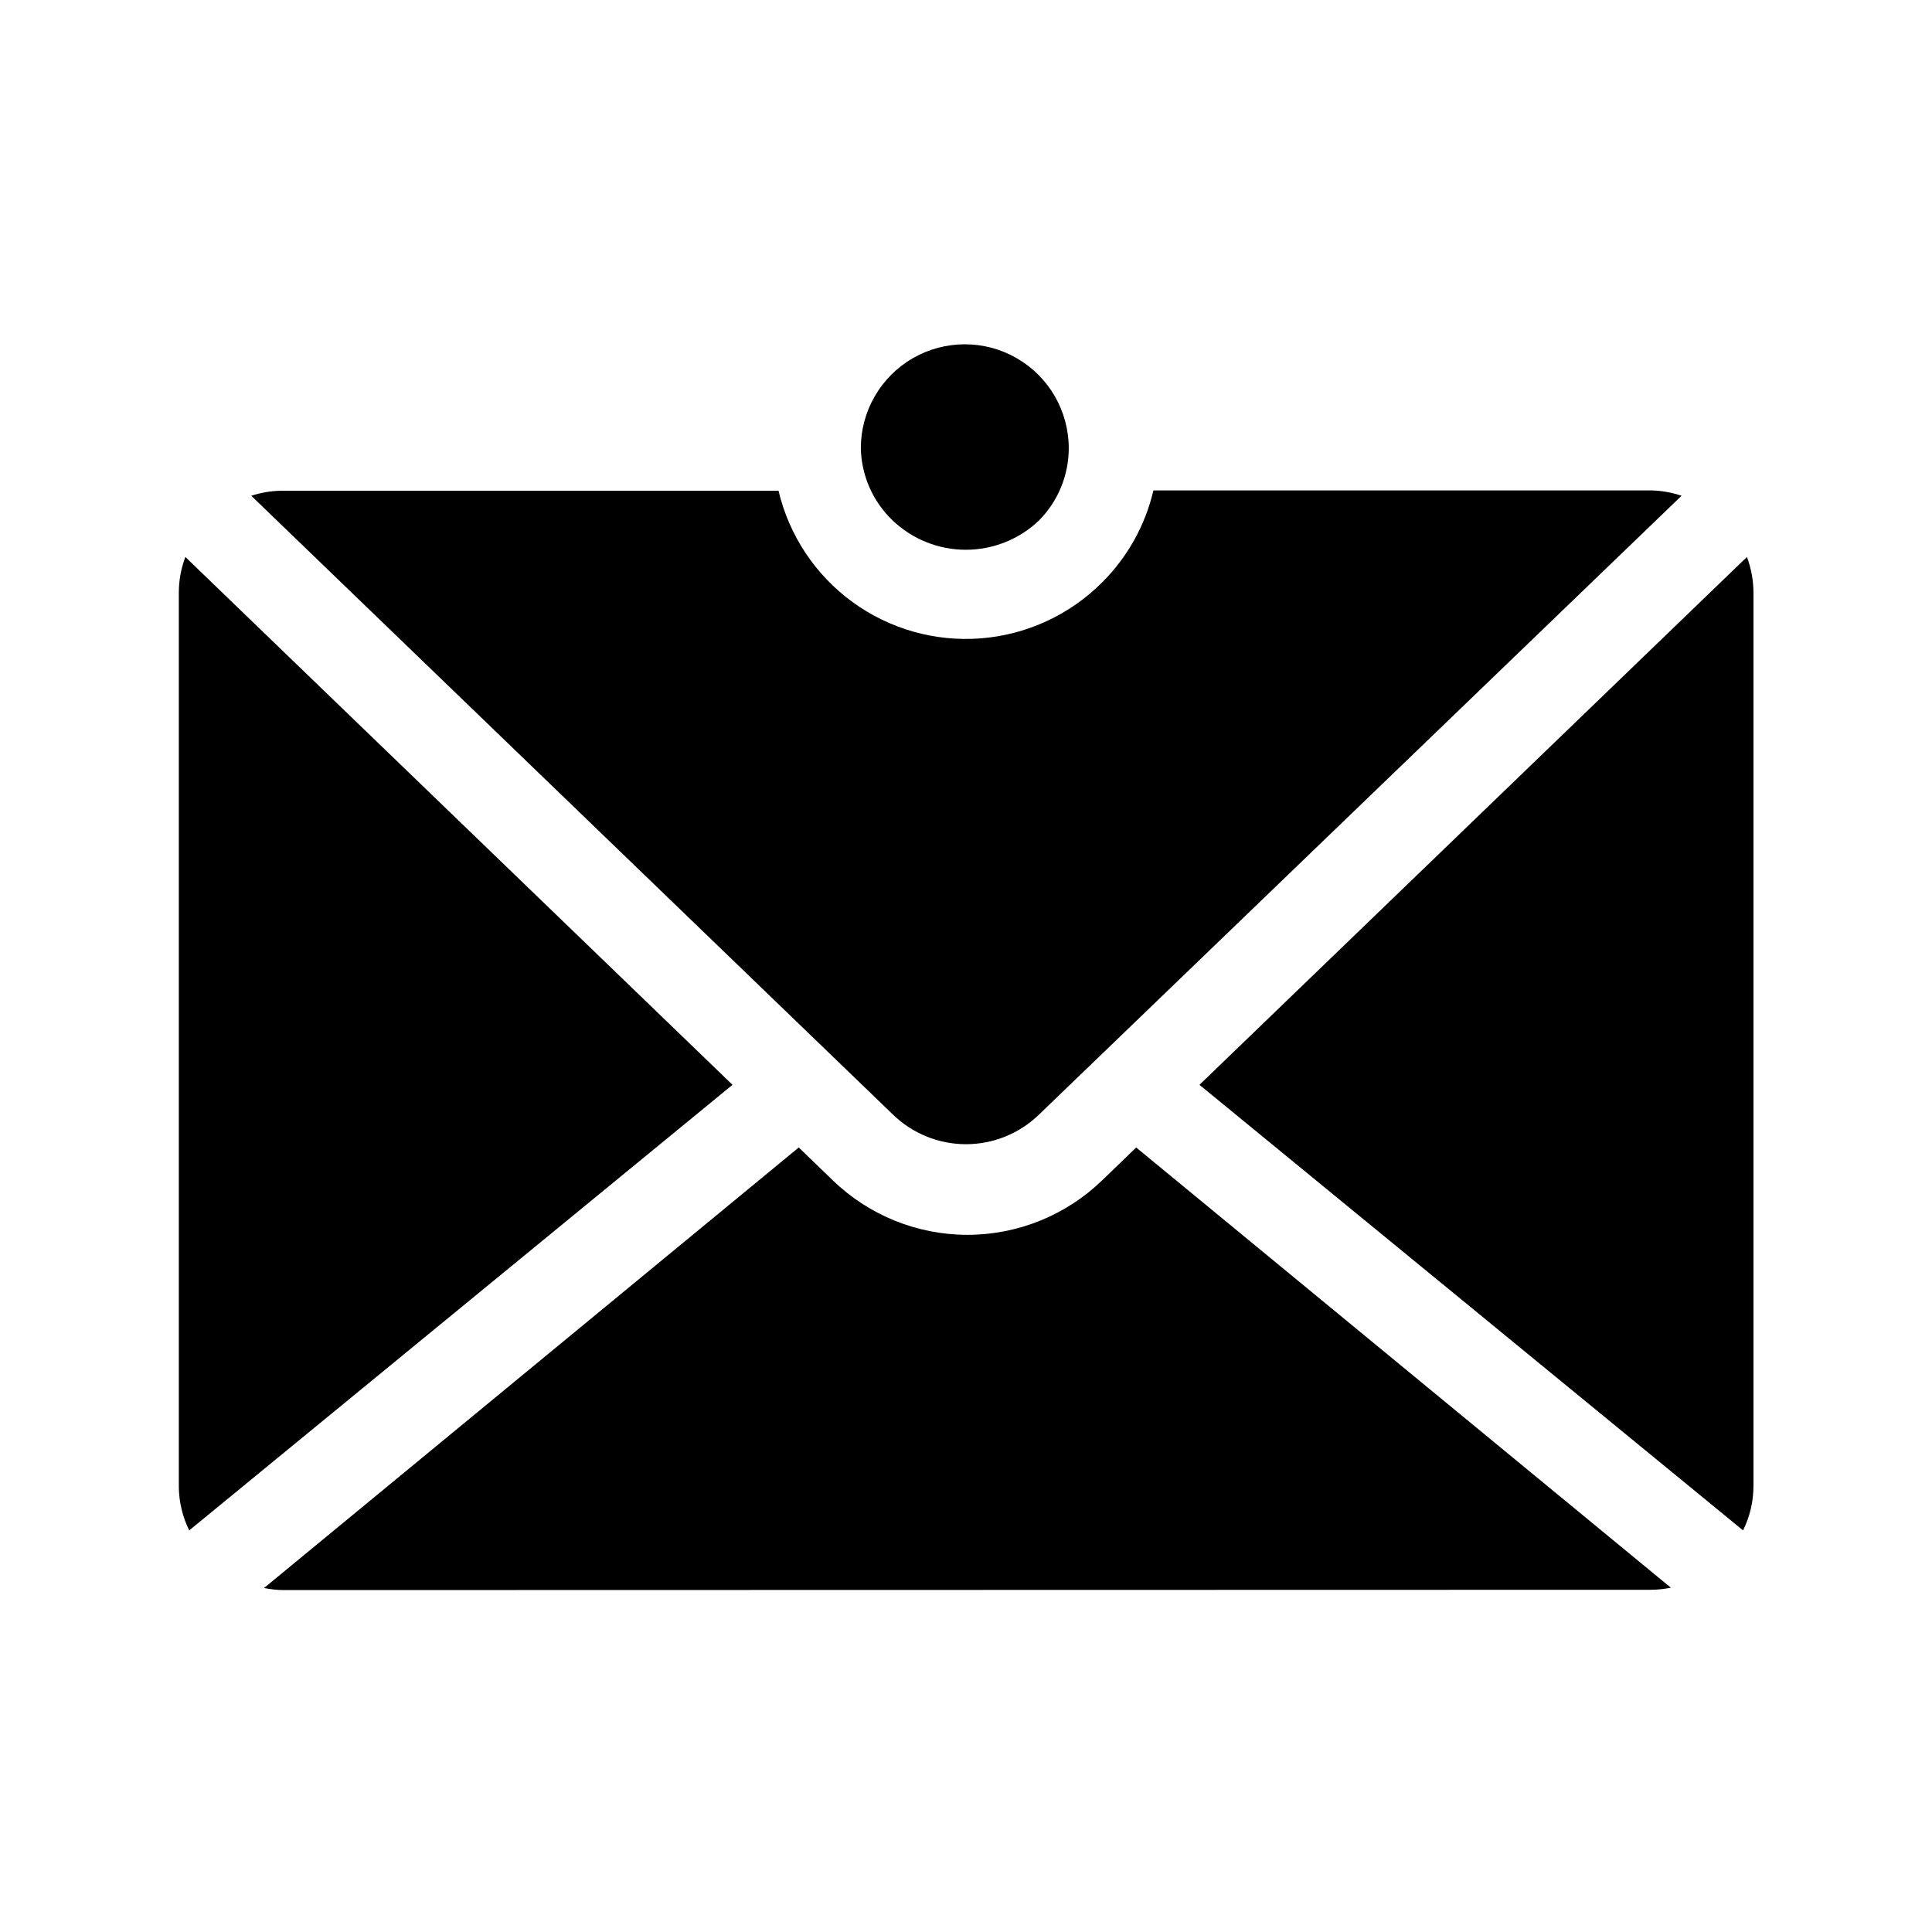
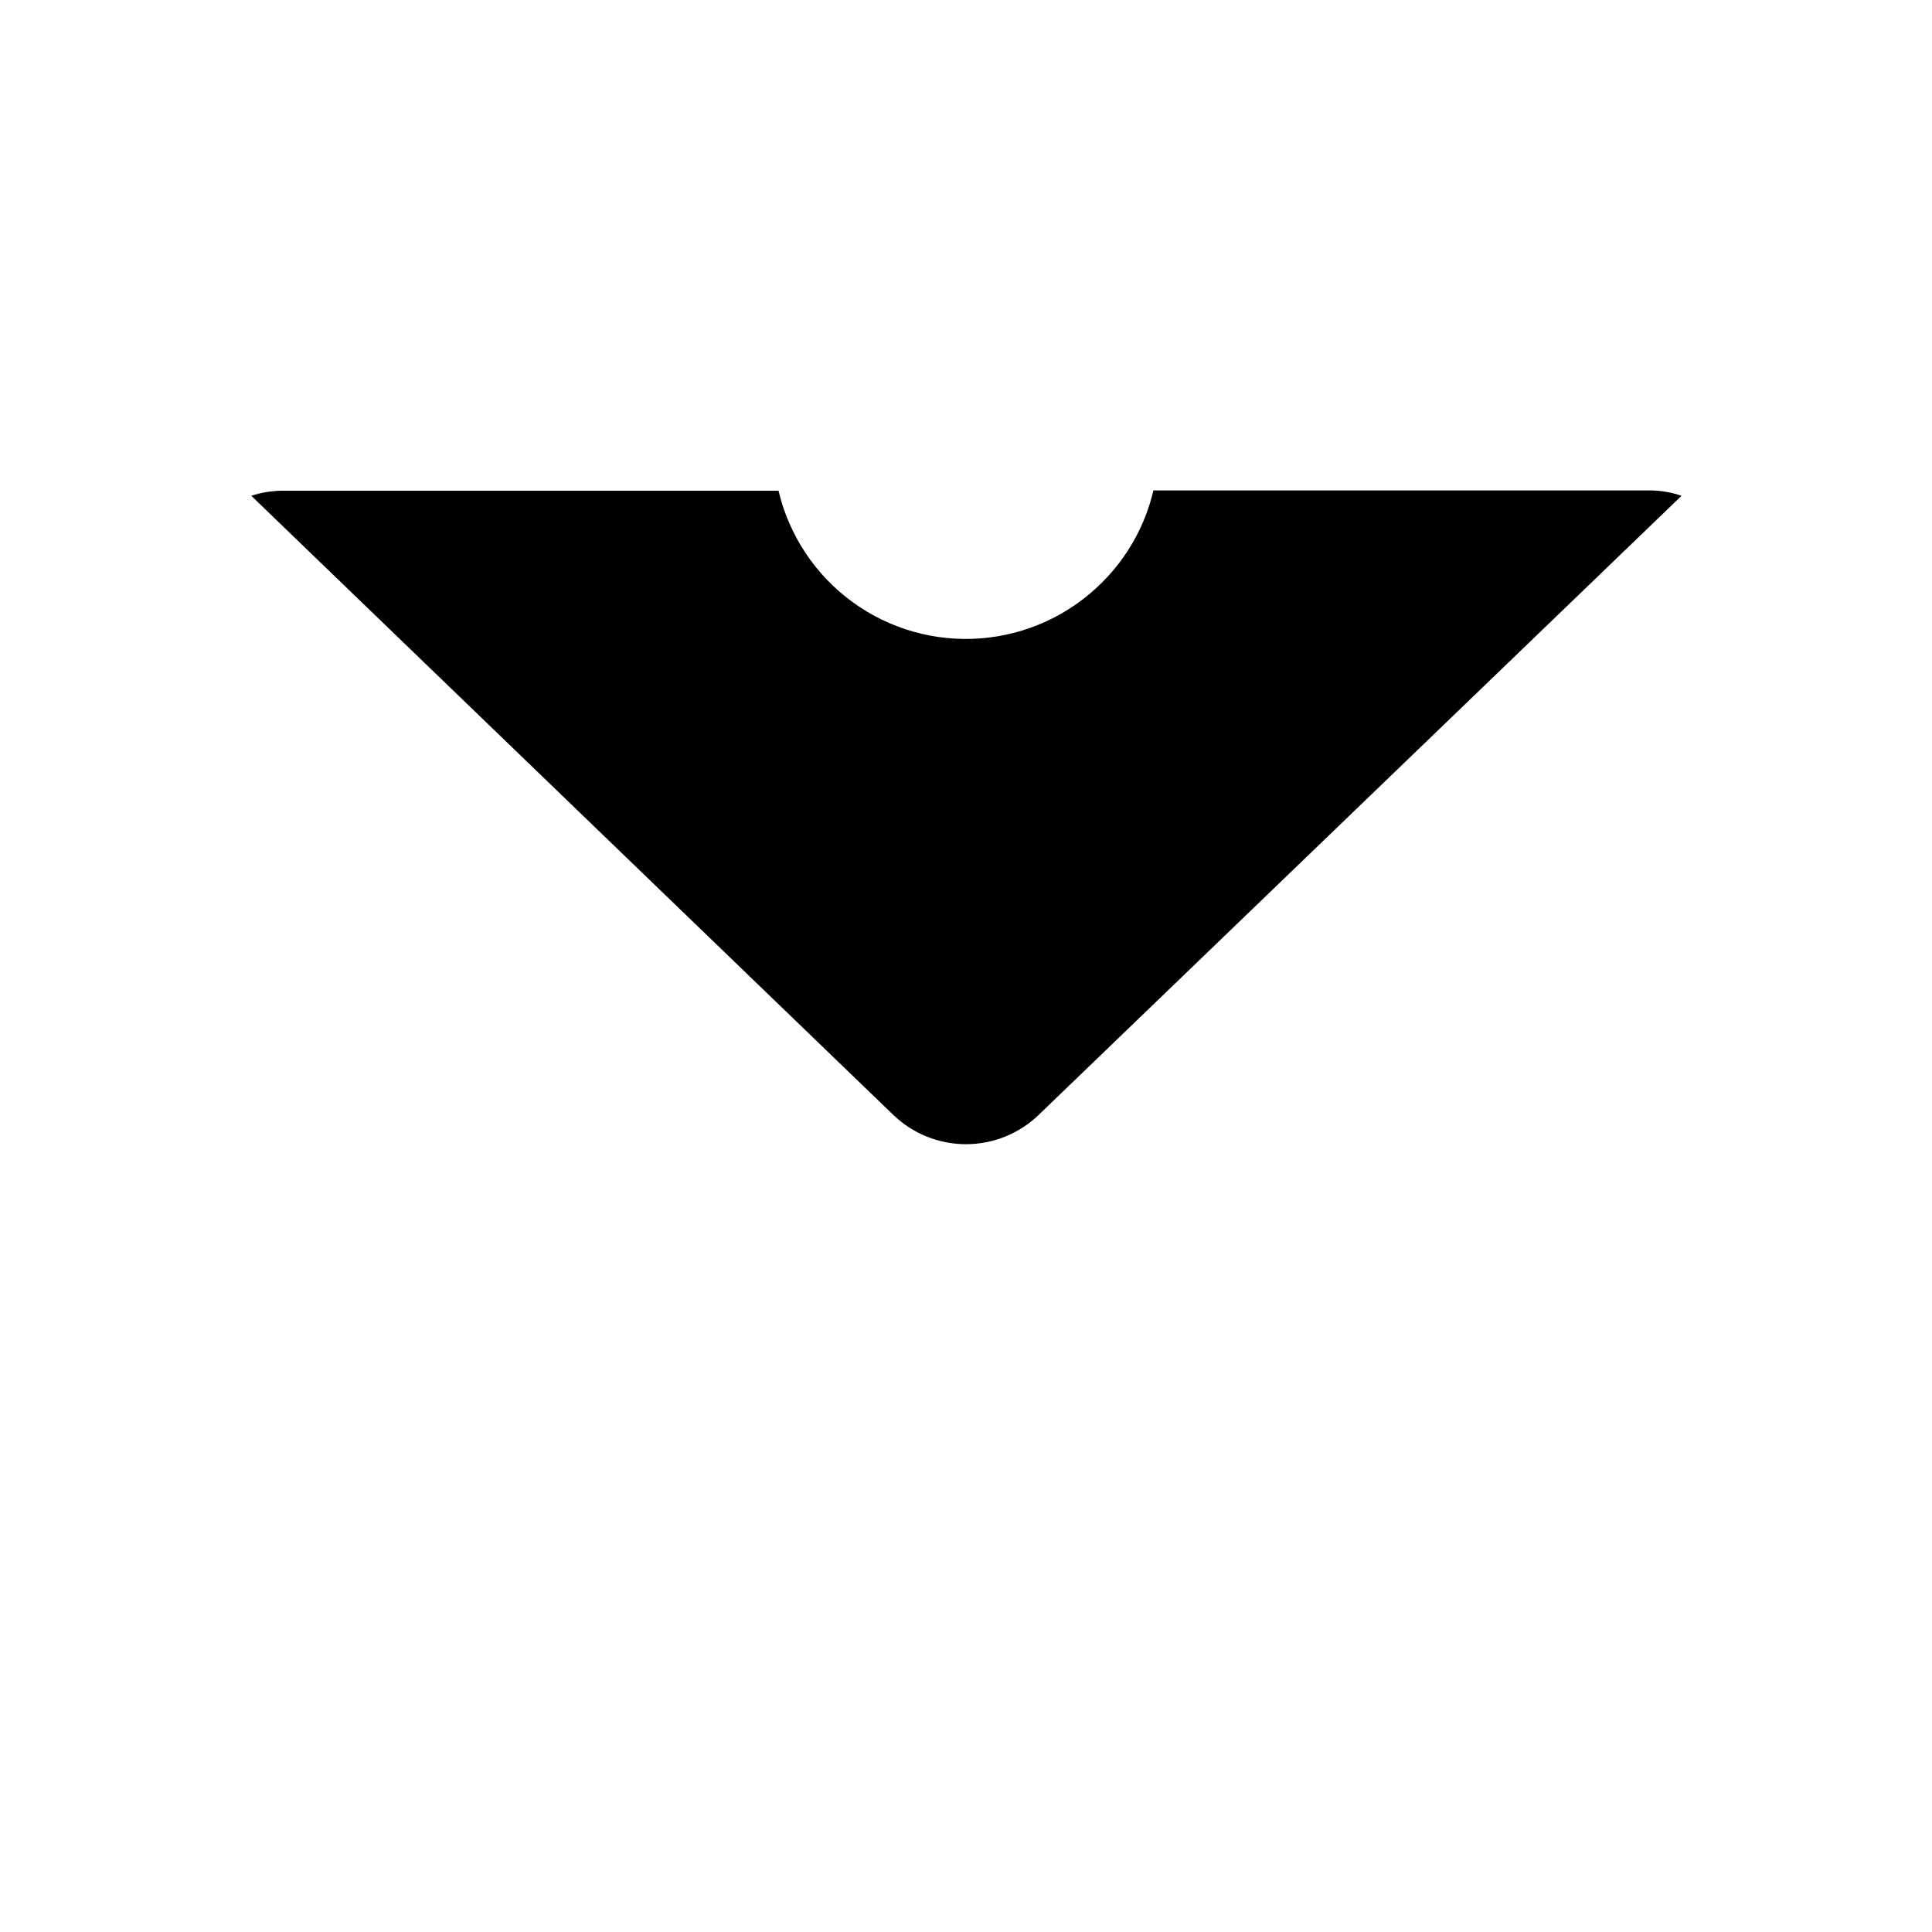
<svg xmlns="http://www.w3.org/2000/svg" fill="#000000" width="800px" height="800px" version="1.1" viewBox="144 144 512 512">
  <g>
-     <path d="m380.55 281.92c5.227 4.992 12.176 7.773 19.406 7.773 7.227 0 14.176-2.781 19.402-7.773 5.039-5.094 7.867-11.965 7.871-19.129 0-9.844-5.25-18.938-13.773-23.859-8.527-4.922-19.027-4.922-27.555 0-8.523 4.922-13.773 14.016-13.773 23.859 0.152 7.242 3.184 14.125 8.422 19.129z" />
    <path d="m350.32 274.05h-131.86c-2.676 0.051-5.328 0.504-7.871 1.336l170.04 163.98c5.188 5.039 12.133 7.859 19.367 7.859 7.231 0 14.176-2.82 19.363-7.859l170.27-163.98c-2.539-0.863-5.191-1.34-7.875-1.414h-132.09c-2.156 9.211-6.848 17.637-13.539 24.324-8.594 8.633-19.992 13.91-32.137 14.871-12.141 0.965-24.23-2.453-34.074-9.629-9.844-7.172-16.793-17.633-19.598-29.488z" />
-     <path d="m581.53 565.31c1.773-0.016 3.539-0.199 5.273-0.551l-141.7-116.66-8.973 8.66v-0.004c-9.578 9.293-22.398 14.488-35.742 14.488s-26.16-5.195-35.738-14.488l-8.973-8.66-141.7 116.74v0.004c1.734 0.352 3.5 0.539 5.273 0.551z" />
-     <path d="m461.87 431.49 144.06 118.08v-0.004c1.805-3.648 2.746-7.66 2.758-11.73v-236.79c-0.012-3.227-0.598-6.426-1.734-9.445z" />
-     <path d="m338.12 431.49-145-139.89c-1.137 3.019-1.723 6.219-1.73 9.445v237.11c0.062 3.961 1.004 7.859 2.754 11.414z" />
  </g>
</svg>